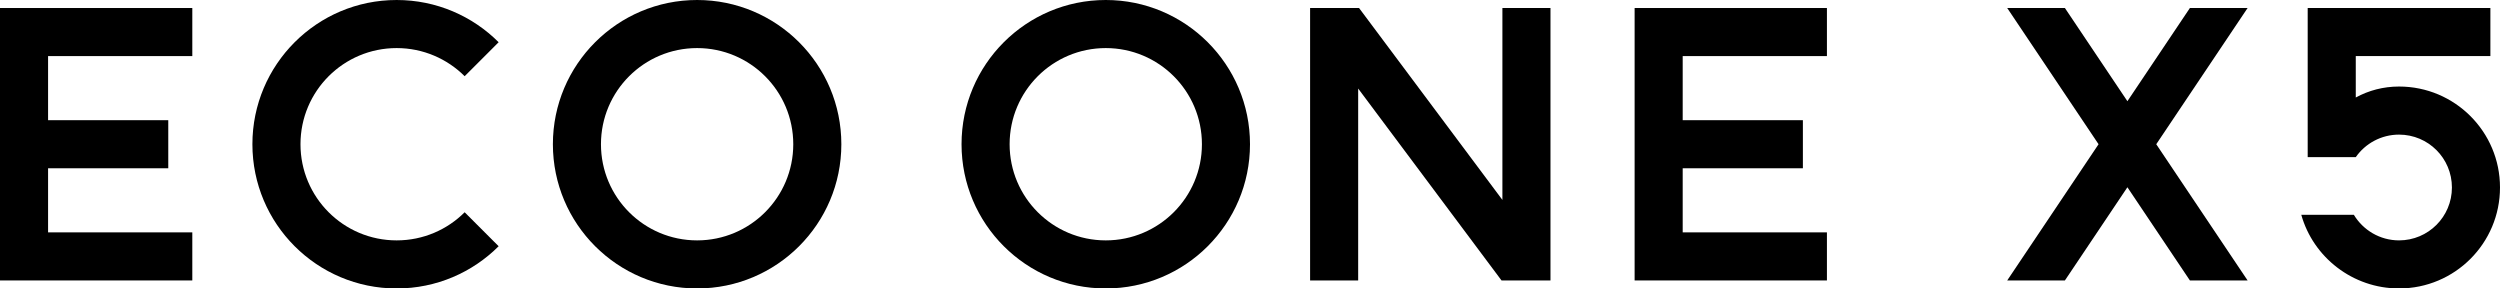
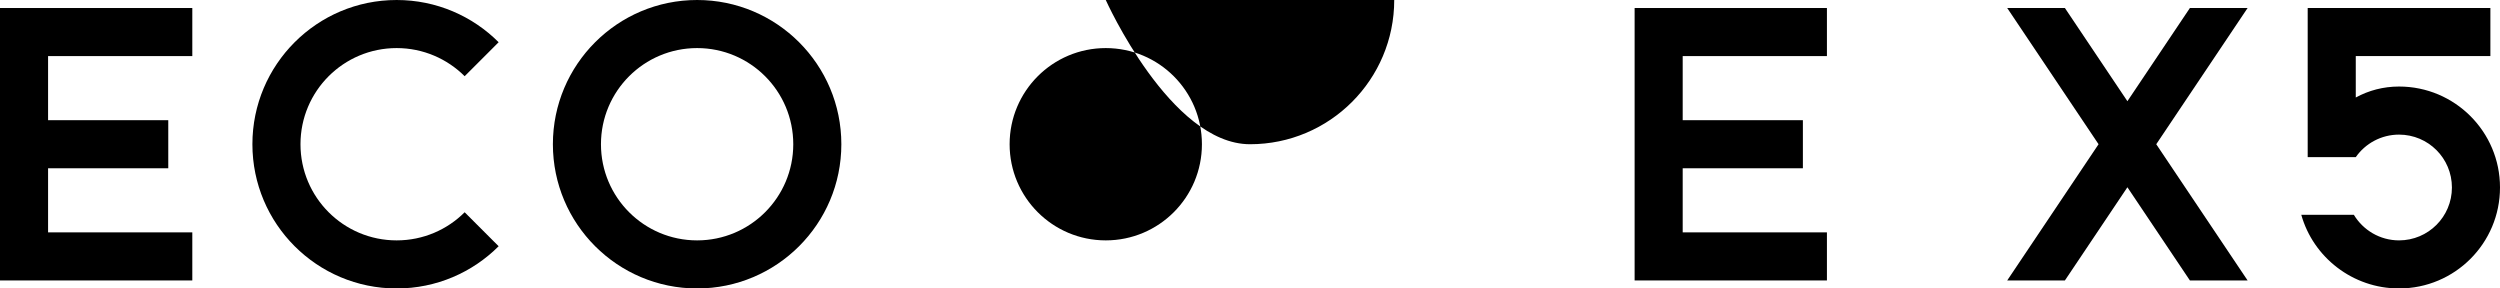
<svg xmlns="http://www.w3.org/2000/svg" id="_レイヤー_2" viewBox="0 0 312 36">
  <g id="t">
    <polygon points="24 7 24 1 0 1 0 35 24 35 24 29 6 29 6 21 21 21 21 15 6 15 6 7 24 7" />
    <polygon points="228 7 228 1 204 1 204 35 228 35 228 29 210 29 210 21 225 21 225 15 210 15 210 7 228 7" />
    <path d="m87,0c-9.94,0-18,8.06-18,18s8.06,18,18,18,18-8.06,18-18S96.94,0,87,0Zm0,30c-6.63,0-12-5.37-12-12s5.37-12,12-12,12,5.37,12,12-5.37,12-12,12Z" />
-     <path d="m138,0c-9.94,0-18,8.06-18,18s8.06,18,18,18,18-8.06,18-18S147.94,0,138,0Zm0,30c-6.63,0-12-5.37-12-12s5.37-12,12-12,12,5.37,12,12-5.37,12-12,12Z" />
-     <polygon points="169.5 11.05 187.39 35 193.5 35 193.5 1 187.5 1 187.5 24.95 169.61 1 163.5 1 163.5 35 169.5 35 169.5 11.05" />
+     <path d="m138,0s8.06,18,18,18,18-8.06,18-18S147.94,0,138,0Zm0,30c-6.63,0-12-5.37-12-12s5.37-12,12-12,12,5.37,12,12-5.37,12-12,12Z" />
    <path d="m57.99,26.49c-2.17,2.17-5.17,3.51-8.49,3.51-6.63,0-12-5.37-12-12s5.37-12,12-12c3.31,0,6.31,1.34,8.49,3.51l4.24-4.24c-3.26-3.26-7.76-5.27-12.73-5.27-9.94,0-18,8.06-18,18s8.06,18,18,18c4.97,0,9.47-2.01,12.73-5.27l-4.24-4.24Z" />
    <polygon points="280.5 1 273.3 1 265.5 12.63 257.7 1 250.5 1 261.9 18 250.5 35 257.7 35 265.5 23.37 273.3 35 280.5 35 269.1 18 280.5 1" />
    <path d="m310.8,7V1h-22.8v18.61h6c1.19-1.7,3.17-2.81,5.4-2.81,3.65,0,6.6,2.95,6.6,6.6s-2.95,6.6-6.6,6.6c-2.39,0-4.48-1.28-5.64-3.19h-6.56c1.49,5.3,6.42,9.19,12.2,9.19,6.96,0,12.6-5.64,12.6-12.6s-5.64-12.6-12.6-12.6c-1.96,0-3.79.49-5.4,1.37v-5.17h16.8Z" />
  </g>
</svg>